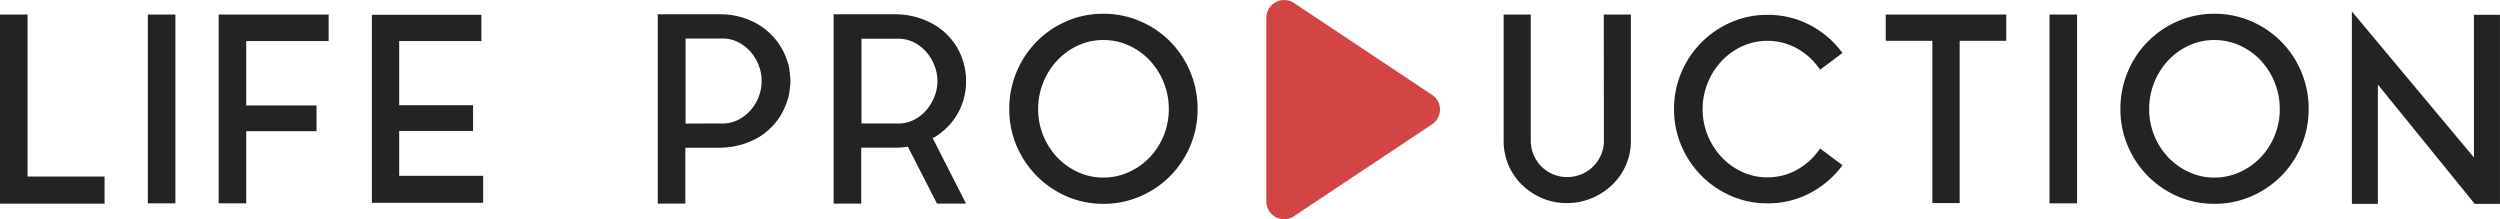
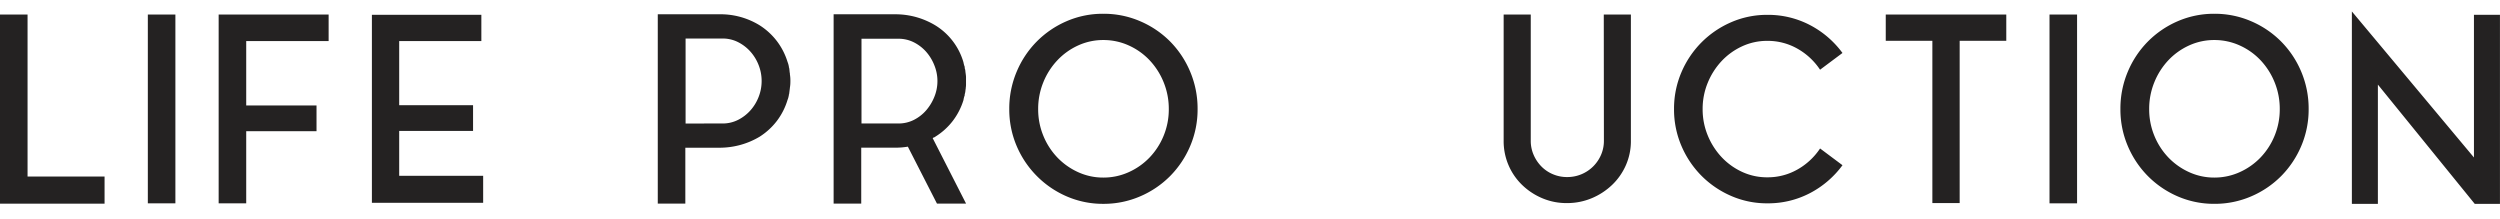
<svg xmlns="http://www.w3.org/2000/svg" width="184.433" height="16.171" viewBox="0 0 184.433 16.171">
  <g id="logo-header" transform="translate(-376.501 -37)">
-     <path id="np_play_1939965_000000" d="M24.632,9.509,14.443,2.727A1.319,1.319,0,0,0,12.4,3.818V17.364a1.313,1.313,0,0,0,2.045,1.09l10.19-6.782a1.3,1.3,0,0,0,0-2.163Z" transform="translate(457.521 34.493)" fill="#d34444" />
    <path id="Path_2371" data-name="Path 2371" d="M3.534-13.927V-1.976H9.215v2H1.5V-13.927ZM12.407,0V-13.927H14.44V0Zm5.225,0V-13.927h8.113v1.957h-6.08v4.75h5.187v1.9H19.665V0ZM30.951-5.339v3.306h6.194V-.038H28.937v-13.87h8.075v1.938H30.951v4.731H36.4v1.9Zm28.823-4.18q.019.114.028.228t.009.247v.038q0,.133-.009.247t-.028.228v.019l-.057.456a.11.11,0,0,0-.019.076q-.019.095-.038.171a1.348,1.348,0,0,1-.057.171,4.883,4.883,0,0,1-.789,1.558,4.909,4.909,0,0,1-1.263,1.159,5.7,5.7,0,0,1-1.387.6,5.819,5.819,0,0,1-1.615.219H52.06V.019H50.027V-13.946h4.522a5.5,5.5,0,0,1,3,.817,4.909,4.909,0,0,1,1.263,1.159,4.92,4.92,0,0,1,.789,1.539,1.706,1.706,0,0,1,.1.361.11.11,0,0,0,.019.076q.019.114.028.228a1.855,1.855,0,0,0,.029.209ZM54.8-5.89a2.5,2.5,0,0,0,1.15-.266,3.087,3.087,0,0,0,.912-.7,3.271,3.271,0,0,0,.608-1,3.189,3.189,0,0,0,.219-1.168,3.189,3.189,0,0,0-.219-1.168,3.271,3.271,0,0,0-.608-1,3.087,3.087,0,0,0-.912-.7,2.5,2.5,0,0,0-1.15-.266H52.079v6.27ZM72.58-7.619a4.92,4.92,0,0,1-.789,1.539,4.792,4.792,0,0,1-1.282,1.159.238.238,0,0,1-.1.057.238.238,0,0,0-.1.057L72.77.019H70.623l-2.147-4.2q-.228.038-.456.057t-.494.019H65.037V.019H63V-13.946h4.522a5.718,5.718,0,0,1,1.605.218,5.739,5.739,0,0,1,1.378.6,4.743,4.743,0,0,1,2.071,2.717q.019.1.038.171a1.349,1.349,0,0,0,.057.171v.1a.721.721,0,0,1,.048.209q.009.114.029.228v.019a1.385,1.385,0,0,1,.019.228v.532a1.385,1.385,0,0,1-.019.228v.038q-.019.114-.029.219a.97.97,0,0,1-.048.219v.076A1.705,1.705,0,0,0,72.58-7.619ZM67.773-5.89a2.5,2.5,0,0,0,1.15-.266,2.969,2.969,0,0,0,.9-.7,3.54,3.54,0,0,0,.608-1,3.072,3.072,0,0,0,.228-1.168,3.1,3.1,0,0,0-.228-1.159,3.37,3.37,0,0,0-.608-1,3.041,3.041,0,0,0-.9-.693,2.5,2.5,0,0,0-1.15-.266H65.056V-5.89ZM82.9-13.984a6.766,6.766,0,0,1,2.717.551,6.983,6.983,0,0,1,2.214,1.5A7.017,7.017,0,0,1,89.309-9.7a6.985,6.985,0,0,1,.542,2.746,6.868,6.868,0,0,1-.542,2.717,7.046,7.046,0,0,1-1.482,2.223,6.983,6.983,0,0,1-2.214,1.5A6.766,6.766,0,0,1,82.9.038a6.7,6.7,0,0,1-2.707-.551,7.013,7.013,0,0,1-2.2-1.5A7.046,7.046,0,0,1,76.5-4.237a6.868,6.868,0,0,1-.542-2.717A6.985,6.985,0,0,1,76.5-9.7a7.017,7.017,0,0,1,1.482-2.233,7.013,7.013,0,0,1,2.2-1.5A6.7,6.7,0,0,1,82.9-13.984ZM82.9-1.9a4.5,4.5,0,0,0,1.872-.4,4.906,4.906,0,0,0,1.539-1.083,5.11,5.11,0,0,0,1.036-1.605,5.107,5.107,0,0,0,.38-1.967,5.178,5.178,0,0,0-.38-1.976,5.2,5.2,0,0,0-1.036-1.624,4.833,4.833,0,0,0-1.539-1.092,4.5,4.5,0,0,0-1.872-.4,4.431,4.431,0,0,0-1.862.4,4.864,4.864,0,0,0-1.529,1.092A5.2,5.2,0,0,0,78.47-8.93a5.178,5.178,0,0,0-.38,1.976,5.107,5.107,0,0,0,.38,1.967,5.11,5.11,0,0,0,1.035,1.605A4.938,4.938,0,0,0,81.035-2.3,4.431,4.431,0,0,0,82.9-1.9Zm36.917-12.027h2v9.31a4.4,4.4,0,0,1-.37,1.805,4.525,4.525,0,0,1-1.017,1.454,4.92,4.92,0,0,1-1.5.979,4.689,4.689,0,0,1-1.843.361,4.572,4.572,0,0,1-1.814-.361,4.831,4.831,0,0,1-1.482-.979,4.473,4.473,0,0,1-1-1.454,4.5,4.5,0,0,1-.361-1.805v-9.31h2v9.31a2.586,2.586,0,0,0,.209,1.036,2.807,2.807,0,0,0,.57.855,2.587,2.587,0,0,0,.855.579,2.654,2.654,0,0,0,1.045.209,2.7,2.7,0,0,0,1.064-.209,2.694,2.694,0,0,0,.865-.579,2.724,2.724,0,0,0,.579-.855,2.586,2.586,0,0,0,.209-1.036ZM131.879-1.919a4.429,4.429,0,0,0,2.232-.58,4.868,4.868,0,0,0,1.663-1.548l1.653,1.235A6.969,6.969,0,0,1,135.042-.76a6.651,6.651,0,0,1-3.163.76A6.586,6.586,0,0,1,129.2-.551a7.008,7.008,0,0,1-2.185-1.492,7.042,7.042,0,0,1-1.472-2.2A6.8,6.8,0,0,1,125-6.954a6.8,6.8,0,0,1,.542-2.707,7.042,7.042,0,0,1,1.472-2.2,7.008,7.008,0,0,1,2.185-1.492,6.586,6.586,0,0,1,2.679-.551,6.651,6.651,0,0,1,3.163.76,6.969,6.969,0,0,1,2.385,2.052l-1.653,1.235a4.868,4.868,0,0,0-1.663-1.549,4.429,4.429,0,0,0-2.232-.579,4.367,4.367,0,0,0-1.852.4,4.857,4.857,0,0,0-1.51,1.083,5.229,5.229,0,0,0-1.026,1.6,5.037,5.037,0,0,0-.38,1.957A5.037,5.037,0,0,0,127.49-5a5.229,5.229,0,0,0,1.026,1.6,4.857,4.857,0,0,0,1.51,1.083A4.367,4.367,0,0,0,131.879-1.919Zm8.74-10.07v-1.938h8.892v1.938h-3.439V-.019h-2.014v-11.97ZM152.7,0V-13.927h2.033V0Zm12.16-13.984a6.766,6.766,0,0,1,2.717.551,6.983,6.983,0,0,1,2.214,1.5A7.017,7.017,0,0,1,171.275-9.7a6.985,6.985,0,0,1,.542,2.746,6.868,6.868,0,0,1-.542,2.717,7.045,7.045,0,0,1-1.482,2.223,6.983,6.983,0,0,1-2.214,1.5,6.766,6.766,0,0,1-2.717.551,6.7,6.7,0,0,1-2.708-.551,7.013,7.013,0,0,1-2.2-1.5,7.046,7.046,0,0,1-1.482-2.223,6.868,6.868,0,0,1-.541-2.717,6.985,6.985,0,0,1,.541-2.746,7.017,7.017,0,0,1,1.482-2.233,7.013,7.013,0,0,1,2.2-1.5A6.7,6.7,0,0,1,164.863-13.984Zm0,12.084a4.5,4.5,0,0,0,1.871-.4,4.906,4.906,0,0,0,1.539-1.083,5.11,5.11,0,0,0,1.036-1.605,5.107,5.107,0,0,0,.38-1.967,5.178,5.178,0,0,0-.38-1.976,5.2,5.2,0,0,0-1.036-1.624,4.832,4.832,0,0,0-1.539-1.092,4.5,4.5,0,0,0-1.871-.4,4.431,4.431,0,0,0-1.862.4,4.864,4.864,0,0,0-1.53,1.092,5.2,5.2,0,0,0-1.035,1.624,5.178,5.178,0,0,0-.38,1.976,5.107,5.107,0,0,0,.38,1.967,5.11,5.11,0,0,0,1.035,1.605A4.938,4.938,0,0,0,163-2.3,4.431,4.431,0,0,0,164.863-1.9Zm12.065-6.859v8.8h-1.919V-14.155l9.006,10.773V-13.908h1.919V.038h-1.862Z" transform="translate(375 52)" fill="#242222" />
  </g>
</svg>